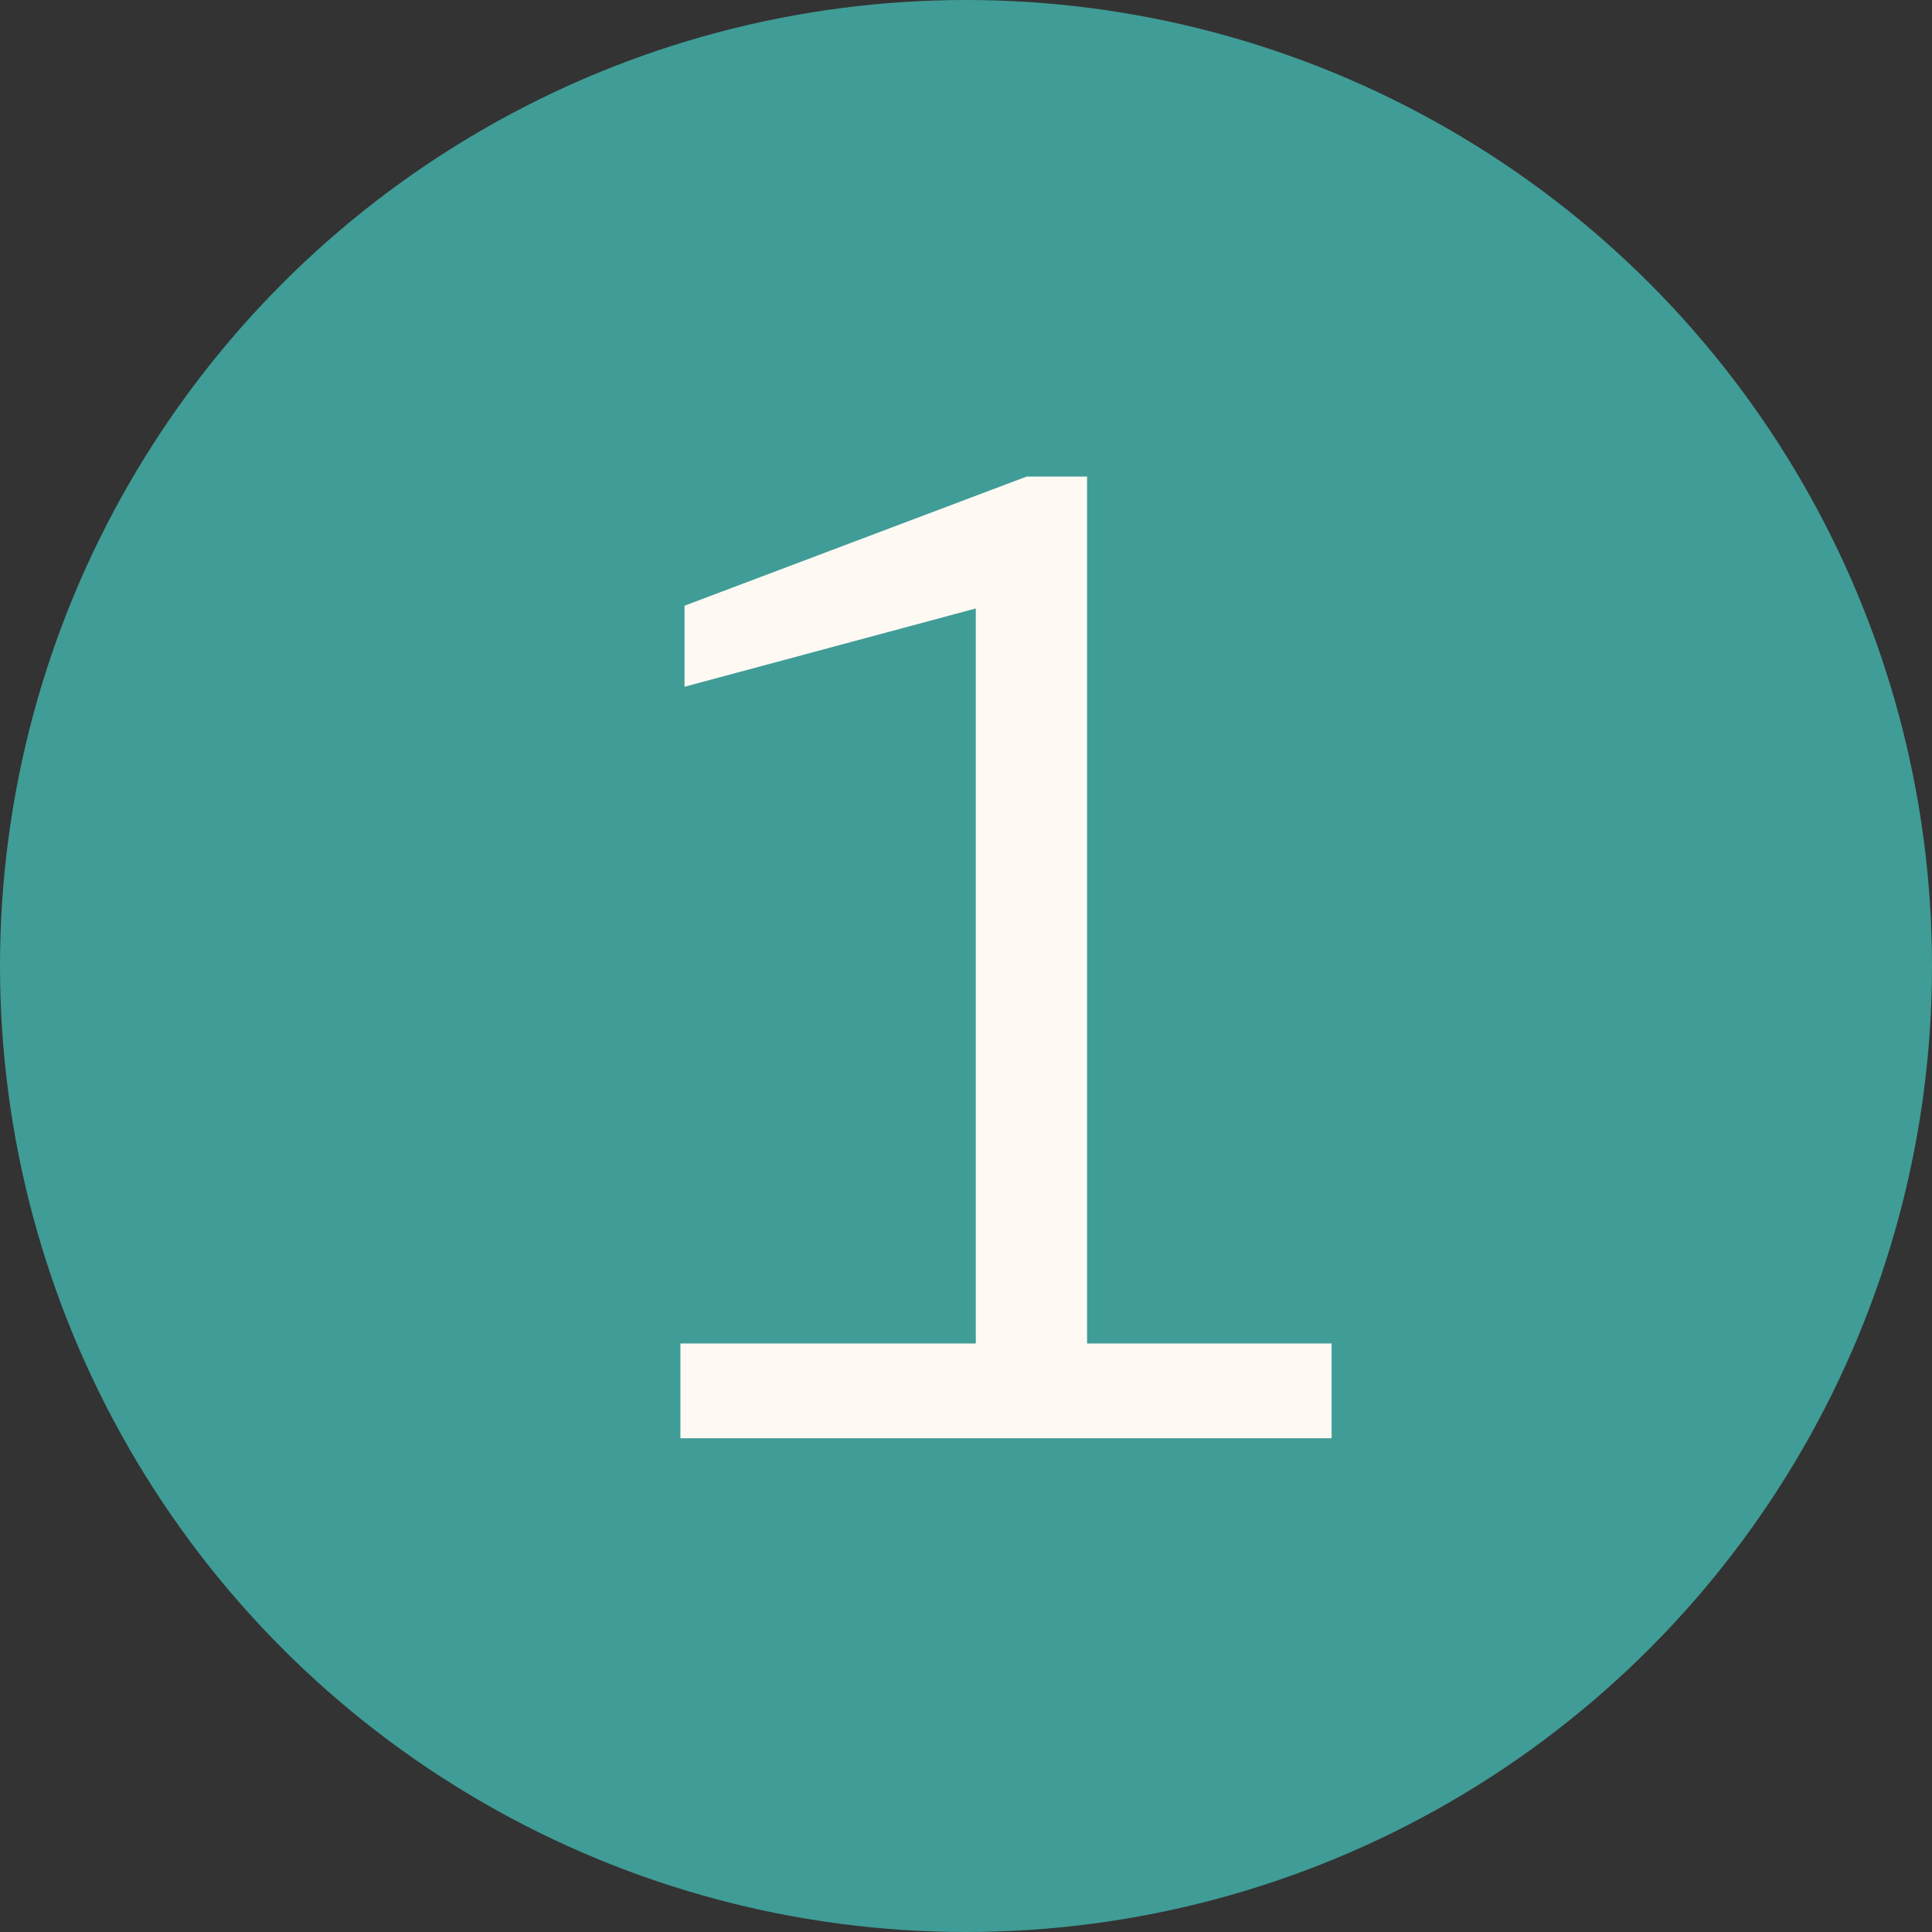
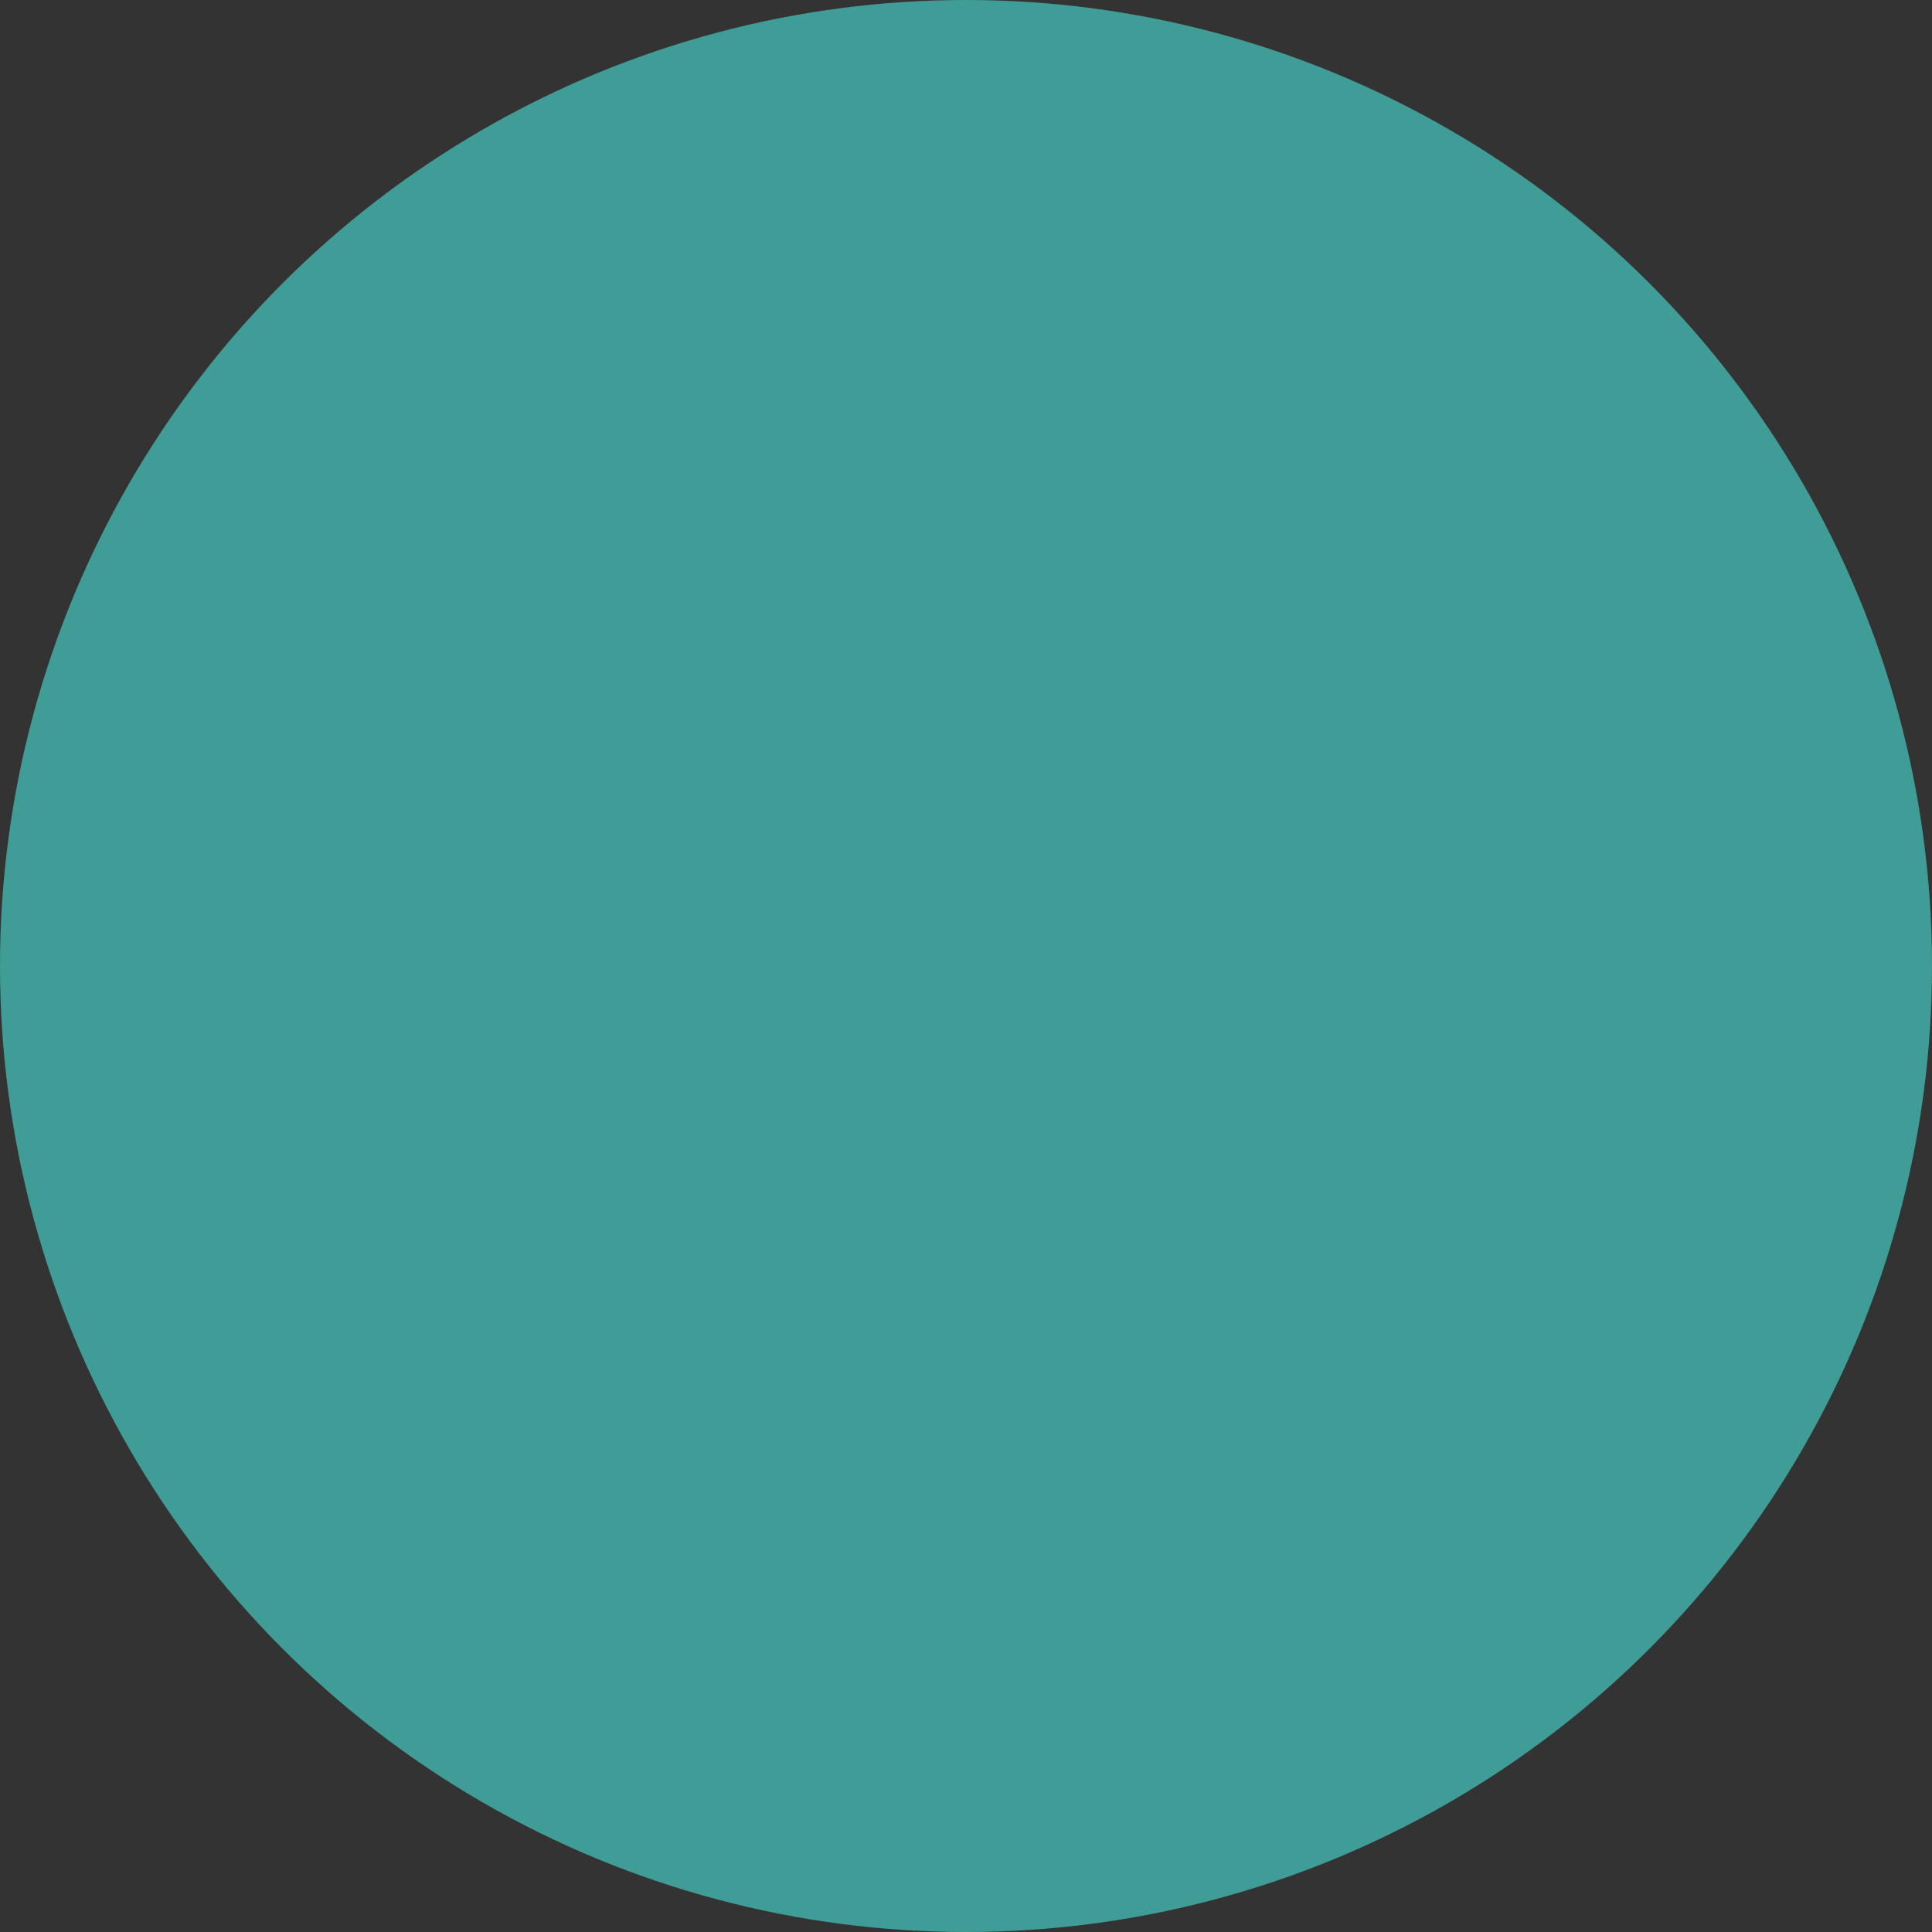
<svg xmlns="http://www.w3.org/2000/svg" width="180" height="180" viewBox="0 0 180 180" fill="none">
  <rect x="0" y="0" width="180" height="180" fill="#333333" stroke="none" />
  <circle cx="90" cy="90" r="90" fill="#409C96" />
-   <path d="M63.392 134V125.168H90.912V56.688L63.776 63.984V56.432L95.648 44.4H101.28V125.168H124.064V134H63.392Z" fill="#FEF9F3" />
</svg>